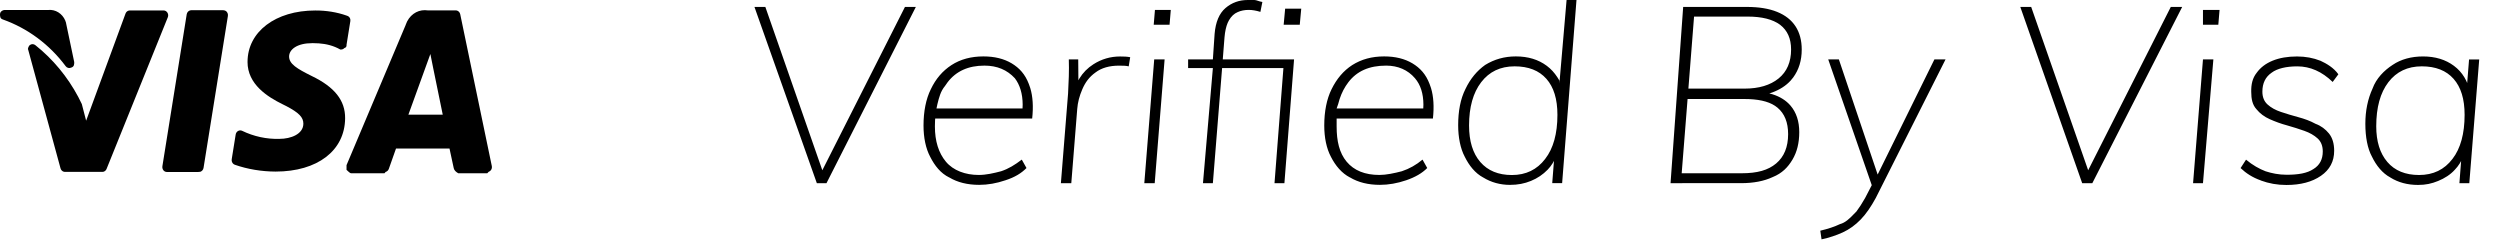
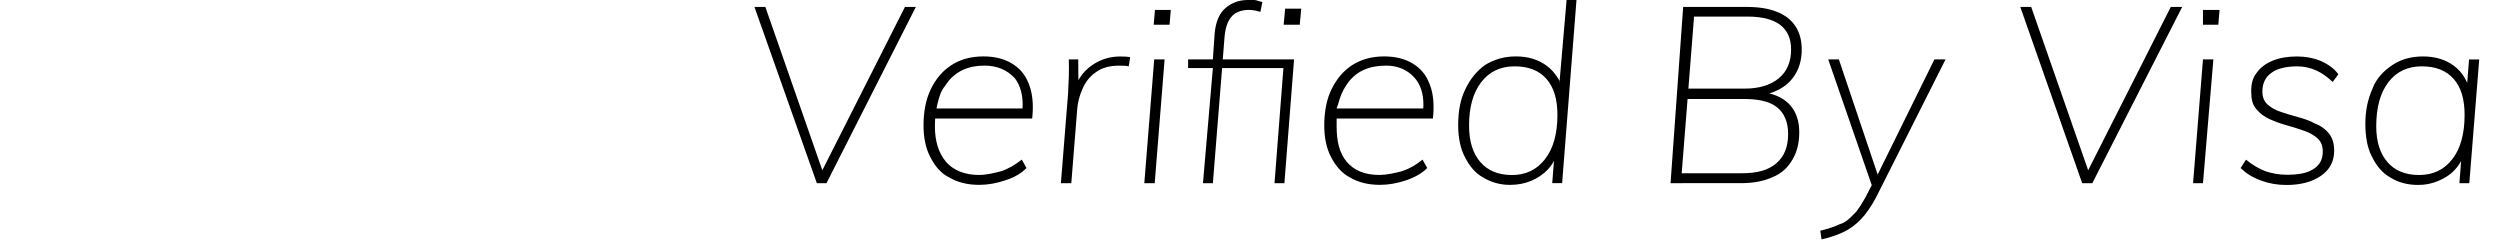
<svg xmlns="http://www.w3.org/2000/svg" id="SVGDoc" width="101" height="10" version="1.1" viewBox="0 0 101 10">
  <defs />
  <desc>Generated with Avocode.</desc>
  <g>
    <g>
      <title>Group 5</title>
      <g>
        <title>Shape</title>
-         <path d="M0.179,0.403l-0.051,0.011c-0.064,0.022 -0.128,0.081 -0.128,0.154c0,0.093 0,0.184 0.116,0.219c0.998,0.354 1.884,1.009 2.534,1.883c0.053,0.074 0.147,0.1 0.227,0.061c0.122,-0.038 0.122,-0.131 0.122,-0.223l-0.329,-1.568v-0.011l-0.033,-0.098c-0.118,-0.282 -0.395,-0.459 -0.691,-0.428zM17.5,2.746l0.387,1.887h-1.388l0.888,-2.451zM10,2.501c0,0.906 0.807,1.411 1.419,1.712l0.138,0.069c0.521,0.271 0.701,0.458 0.699,0.718c-0.005,0.418 -0.503,0.61 -0.965,0.61c-0.521,0.016 -1.039,-0.097 -1.513,-0.327c-0.053,-0.023 -0.112,-0.02 -0.162,0.01c-0.05,0.029 -0.084,0.08 -0.094,0.141l-0.16,0.996l-0.002,0.058c0.007,0.075 0.054,0.142 0.124,0.167c0.517,0.182 1.09,0.275 1.649,0.277c1.693,0 2.8,-0.847 2.81,-2.154c0.007,-0.719 -0.425,-1.263 -1.351,-1.708c-0.591,-0.294 -0.912,-0.485 -0.912,-0.787c0,-0.282 0.321,-0.539 0.929,-0.539h0.05l0.223,0.008c0.297,0.021 0.589,0.091 0.867,0.249c0.052,0 0.111,0 0.16,-0.056c0.092,-0.029 0.092,-0.081 0.092,-0.14l0.153,-0.953l0.001,-0.059c-0.009,-0.075 -0.059,-0.142 -0.154,-0.164c-0.395,-0.139 -0.83,-0.208 -1.267,-0.205c-1.597,0 -2.733,0.855 -2.733,2.077zM5.245,0.422l-0.045,0.006c-0.058,0.015 -0.106,0.059 -0.129,0.12l-1.591,4.328l-0.175,-0.673l-0.144,-0.288c-0.434,-0.815 -1.023,-1.526 -1.731,-2.089c-0.065,-0.054 -0.154,-0.057 -0.22,-0.008c-0.067,0.049 -0.097,0.182 -0.074,0.182l1.309,4.801l0.02,0.048c0.033,0.059 0.094,0.096 0.16,0.096h1.508l0.044,-0.005c0.057,-0.015 0.105,-0.057 0.128,-0.115l2.474,-6.126l0.013,-0.047c0.007,-0.049 -0.003,-0.099 -0.029,-0.141c-0.035,-0.056 -0.093,-0.089 -0.156,-0.089zM7.728,0.412l-0.053,0.009c-0.067,0.021 -0.119,0.081 -0.132,0.157l-0.983,6.139l-0.001,0.058c0.004,0.038 0.019,0.074 0.042,0.104c0.036,0.045 0.088,0.07 0.143,0.069h1.255l0.092,-0.008c0.067,-0.021 0.119,-0.081 0.132,-0.157l0.984,-6.138l0.001,-0.059c-0.004,-0.038 -0.019,-0.074 -0.043,-0.104c-0.036,-0.045 -0.089,-0.07 -0.166,-0.07zM16.393,1l-2.393,5.672c0,0.049 0,0.147 0,0.19c0.07,0.056 0.129,0.138 0.192,0.138h1.342l0.045,-0.054c0.058,-0.016 0.107,-0.061 0.129,-0.122l0.291,-0.824h2.161l0.171,0.794c0.019,0.091 0.095,0.156 0.183,0.206h1.172l0.055,-0.059c0.035,-0.012 0.067,-0.034 0.091,-0.065c0.035,-0.047 0.049,-0.108 0.037,-0.168l-1.276,-6.133l-0.018,-0.051c-0.032,-0.063 -0.094,-0.105 -0.165,-0.105h-1.141l-0.102,-0.008c-0.336,-0.003 -0.646,0.212 -0.776,0.589z" fill="#000000" fill-opacity="1" />
      </g>
      <g>
        <title>VerifedByVisa</title>
        <path d="M99.08,6.42c0.327,-0.42 0.49,-1.026 0.49,-1.78c0,-0.64 -0.148,-1.118 -0.445,-1.455c-0.297,-0.336 -0.725,-0.505 -1.285,-0.505c-0.573,0 -1.023,0.214 -1.35,0.641c-0.327,0.427 -0.49,1.02 -0.49,1.779c0,0.613 0.15,1.096 0.45,1.445c0.3,0.35 0.727,0.525 1.28,0.525c0.573,0 1.023,-0.217 1.35,-0.65zM96.57,7.17c-0.32,-0.17 -0.57,-0.481 -0.745,-0.845c-0.177,-0.325 -0.265,-0.792 -0.265,-1.325c0,-0.52 0.097,-1 0.29,-1.42c0.15,-0.413 0.465,-0.733 0.815,-0.96c0.335,-0.227 0.758,-0.34 1.225,-0.34c0.493,0 0.91,0.126 1.25,0.38l0.122,0.1c0.155,0.14 0.278,0.305 0.371,0.496l0.041,0.098l0.076,-0.953h0.41l-0.4,5h-0.4l0.069,-0.897l-0.054,0.096c-0.057,0.093 -0.124,0.178 -0.2,0.257c-0.175,0.196 -0.415,0.348 -0.675,0.454c-0.26,0.107 -0.5,0.16 -0.81,0.16c-0.427,0 -0.8,-0.1 -1.12,-0.3zM91.34,7.29c-0.34,-0.12 -0.6,-0.29 -0.82,-0.5l0.22,-0.34c0.26,0.22 0.543,0.376 0.79,0.47c0.247,0.08 0.53,0.14 0.85,0.14c0.467,0 0.827,-0.06 1.08,-0.229c0.253,-0.153 0.38,-0.39 0.38,-0.71c0,-0.227 -0.07,-0.403 -0.21,-0.53c-0.14,-0.127 -0.318,-0.229 -0.535,-0.305c-0.217,-0.077 -0.448,-0.15 -0.695,-0.22c-0.247,-0.065 -0.48,-0.153 -0.7,-0.25c-0.22,-0.097 -0.4,-0.232 -0.54,-0.405c-0.16,-0.174 -0.21,-0.41 -0.21,-0.7c-0.007,-0.3 0.05,-0.557 0.22,-0.77c0.153,-0.214 0.368,-0.377 0.645,-0.49c0.277,-0.113 0.605,-0.17 0.985,-0.17c0.34,0 0.657,0.058 0.95,0.175c0.25,0.116 0.533,0.281 0.72,0.545l-0.23,0.31c-0.433,-0.42 -0.91,-0.63 -1.43,-0.63c-0.44,0 -0.81,0.085 -1.035,0.255c-0.25,0.171 -0.375,0.426 -0.375,0.766c0,0.22 0.07,0.394 0.21,0.52c0.14,0.127 0.32,0.227 0.54,0.3c0.22,0.074 0.453,0.144 0.7,0.211c0.247,0.066 0.48,0.149 0.7,0.27c0.22,0.08 0.4,0.217 0.54,0.39c0.14,0.174 0.21,0.407 0.21,0.7c0,0.427 -0.178,0.764 -0.535,1.01c-0.357,0.247 -0.822,0.37 -1.395,0.37c-0.37,0 -0.703,-0.06 -1.03,-0.18zM88.6,7.4l0.4,-5h0.42l-0.42,5zM89,1v-0.6h0.67l-0.05,0.6zM84.12,7.4l-2.5,-7.12h0.44l2.302,6.599l3.338,-6.599h0.46l-3.63,7.12zM73.54,9.32c0.313,-0.073 0.578,-0.162 0.795,-0.266c0.217,-0.055 0.403,-0.238 0.56,-0.404l0.105,-0.106c0.112,-0.15 0.233,-0.335 0.35,-0.544l0.269,-0.519l-1.759,-5.081h0.43l1.567,4.652l2.293,-4.652h0.45l-2.82,5.6c-0.187,0.344 -0.39,0.644 -0.61,0.87c-0.22,0.227 -0.462,0.399 -0.725,0.52c-0.263,0.12 -0.548,0.214 -0.855,0.28zM70.36,7c0.64,0 1.072,-0.125 1.395,-0.395c0.323,-0.271 0.485,-0.665 0.485,-1.186c0,-0.474 -0.143,-0.83 -0.43,-1.07l-0.101,-0.075c-0.286,-0.189 -0.709,-0.274 -1.229,-0.274h-2.302l-0.238,3zM68.211,3.58h2.269c0.58,0 1.038,-0.137 1.375,-0.41c0.337,-0.273 0.505,-0.667 0.505,-1.17c0,-0.443 -0.148,-0.771 -0.445,-1c-0.297,-0.219 -0.735,-0.33 -1.315,-0.33h-2.16zM67.49,7.4l0.51,-7.12h2.57c0.487,0 0.895,0.066 1.225,0.2c0.33,0.133 0.578,0.328 0.745,0.585c0.167,0.256 0.25,0.571 0.25,0.935c0,0.443 -0.115,0.816 -0.345,1.13l-0.106,0.129c-0.188,0.205 -0.437,0.365 -0.746,0.479l-0.112,0.037l0.127,0.034c0.307,0.097 0.549,0.249 0.727,0.456c0.237,0.277 0.355,0.636 0.355,1.075c0,0.434 -0.092,0.804 -0.275,1.11c-0.183,0.307 -0.415,0.55 -0.8,0.705c-0.35,0.163 -0.775,0.245 -1.275,0.245zM62.425,6.42c0.33,-0.42 0.495,-1.026 0.495,-1.78c0,-0.64 -0.148,-1.118 -0.445,-1.455c-0.297,-0.336 -0.725,-0.505 -1.285,-0.505c-0.573,0 -1.023,0.214 -1.35,0.641c-0.327,0.427 -0.49,1.01 -0.49,1.75c0,0.633 0.152,1.125 0.455,1.475c0.303,0.35 0.728,0.525 1.275,0.525c0.567,0 1.015,-0.217 1.345,-0.65zM59.92,7.17c-0.32,-0.17 -0.568,-0.479 -0.745,-0.84c-0.175,-0.33 -0.265,-0.783 -0.265,-1.271c0,-0.56 0.09,-1.06 0.295,-1.465c0.197,-0.416 0.47,-0.739 0.795,-0.97c0.375,-0.23 0.78,-0.345 1.24,-0.345c0.493,0 0.91,0.126 1.25,0.38l0.122,0.1c0.155,0.14 0.278,0.305 0.388,0.496v0.113l0.29,-3.369h0.4l-0.58,7.4h-0.4l0.07,-0.9l-0.055,0.099c-0.057,0.093 -0.124,0.178 -0.2,0.257c-0.19,0.196 -0.415,0.348 -0.675,0.454c-0.26,0.107 -0.53,0.16 -0.85,0.16c-0.387,0 -0.76,-0.1 -1.08,-0.3zM57.506,4.226c-0.002,-0.446 -0.115,-0.801 -0.341,-1.065c-0.29,-0.34 -0.692,-0.51 -1.165,-0.51c-0.687,0 -1.182,0.223 -1.525,0.67l-0.108,0.154c-0.136,0.213 -0.237,0.456 -0.305,0.729l-0.062,0.177h3.5zM54.54,7.17c-0.333,-0.17 -0.59,-0.479 -0.77,-0.835c-0.18,-0.335 -0.27,-0.778 -0.27,-1.265c0,-0.561 0.098,-1.07 0.295,-1.465c0.205,-0.417 0.475,-0.742 0.835,-0.976c0.37,-0.233 0.79,-0.35 1.29,-0.35c0.447,0 0.827,0.093 1.14,0.279c0.313,0.188 0.545,0.44 0.695,0.835l0.058,0.165c0.103,0.34 0.129,0.75 0.077,1.23l-3.89,0.001c0,0.079 0,0.209 0,0.319c0,0.593 0.108,1.068 0.405,1.425c0.297,0.356 0.738,0.535 1.325,0.535c0.27,0 0.602,-0.07 0.905,-0.15c0.303,-0.1 0.582,-0.257 0.835,-0.47l0.19,0.34c-0.207,0.21 -0.49,0.372 -0.85,0.495c-0.36,0.123 -0.713,0.185 -1.06,0.185c-0.473,0 -0.877,-0.1 -1.21,-0.3zM51.86,1l0.06,-0.65h0.65l-0.06,0.65zM48.6,7.4l0.4,-4.65h-1v-0.35h1l0.07,-1.03c0.04,-0.48 0.187,-0.828 0.44,-1.045c0.253,-0.217 0.553,-0.325 0.9,-0.325c0.087,0 0.175,0 0.265,0c0.09,0 0.185,0.06 0.325,0.08l-0.08,0.4c-0.173,-0.054 -0.33,-0.08 -0.47,-0.08c-0.167,0 -0.318,0.029 -0.45,0.09c-0.142,0.06 -0.257,0.17 -0.35,0.33l-0.052,0.104c-0.064,0.15 -0.107,0.345 -0.128,0.585l-0.07,0.891h2.88l-0.39,5h-0.4l0.36,-4.65h-2.477l-0.373,4.65zM46.23,7.4l0.4,-5h0.42l-0.4,5zM46.61,1l0.05,-0.6h0.64l-0.05,0.6zM42.86,7.4l0.29,-3.62c0.013,-0.227 0.023,-0.457 0.03,-0.69c0.007,-0.233 0.007,-0.463 0,-0.689h0.38l0.007,0.844l0.041,-0.074c0.142,-0.233 0.331,-0.425 0.567,-0.575c0.33,-0.21 0.688,-0.314 1.075,-0.314c0.08,0 0.152,0.001 0.215,0.005c0.063,0.003 0.128,0.012 0.195,0.024l-0.06,0.37c-0.053,-0.013 -0.11,-0.021 -0.17,-0.024c-0.06,-0.004 -0.133,-0.005 -0.22,-0.005c-0.393,0 -0.71,0.092 -0.95,0.274c-0.26,0.184 -0.418,0.41 -0.535,0.681c-0.117,0.27 -0.185,0.534 -0.205,0.795l-0.24,3zM41.316,4.226c-0.002,-0.446 -0.115,-0.801 -0.316,-1.065c-0.315,-0.34 -0.717,-0.51 -1.23,-0.51c-0.647,0 -1.142,0.223 -1.485,0.67l-0.108,0.154c-0.177,0.213 -0.237,0.456 -0.305,0.729l-0.038,0.177h3.476zM38.35,7.17c-0.35,-0.17 -0.59,-0.479 -0.77,-0.835c-0.18,-0.335 -0.27,-0.778 -0.27,-1.265c0,-0.561 0.098,-1.07 0.295,-1.465c0.197,-0.417 0.475,-0.742 0.835,-0.976c0.36,-0.233 0.79,-0.35 1.29,-0.35c0.447,0 0.827,0.093 1.14,0.279c0.313,0.188 0.545,0.44 0.695,0.835l0.058,0.165c0.103,0.34 0.129,0.75 0.077,1.23l-3.918,0.001l-0.006,0.076c-0.004,0.079 -0.006,0.133 -0.006,0.243c0,0.593 0.148,1.068 0.445,1.425c0.297,0.356 0.785,0.535 1.325,0.535c0.3,0 0.602,-0.07 0.905,-0.15c0.303,-0.1 0.555,-0.257 0.835,-0.47l0.19,0.34c-0.207,0.21 -0.47,0.372 -0.85,0.495c-0.36,0.123 -0.713,0.185 -1.06,0.185c-0.473,0 -0.877,-0.1 -1.21,-0.3zM33,7.4l-2.52,-7.12h0.44l2.302,6.599l3.338,-6.599h0.44l-3.61,7.12z" fill="#000000" fill-opacity="1" />
      </g>
    </g>
  </g>
</svg>